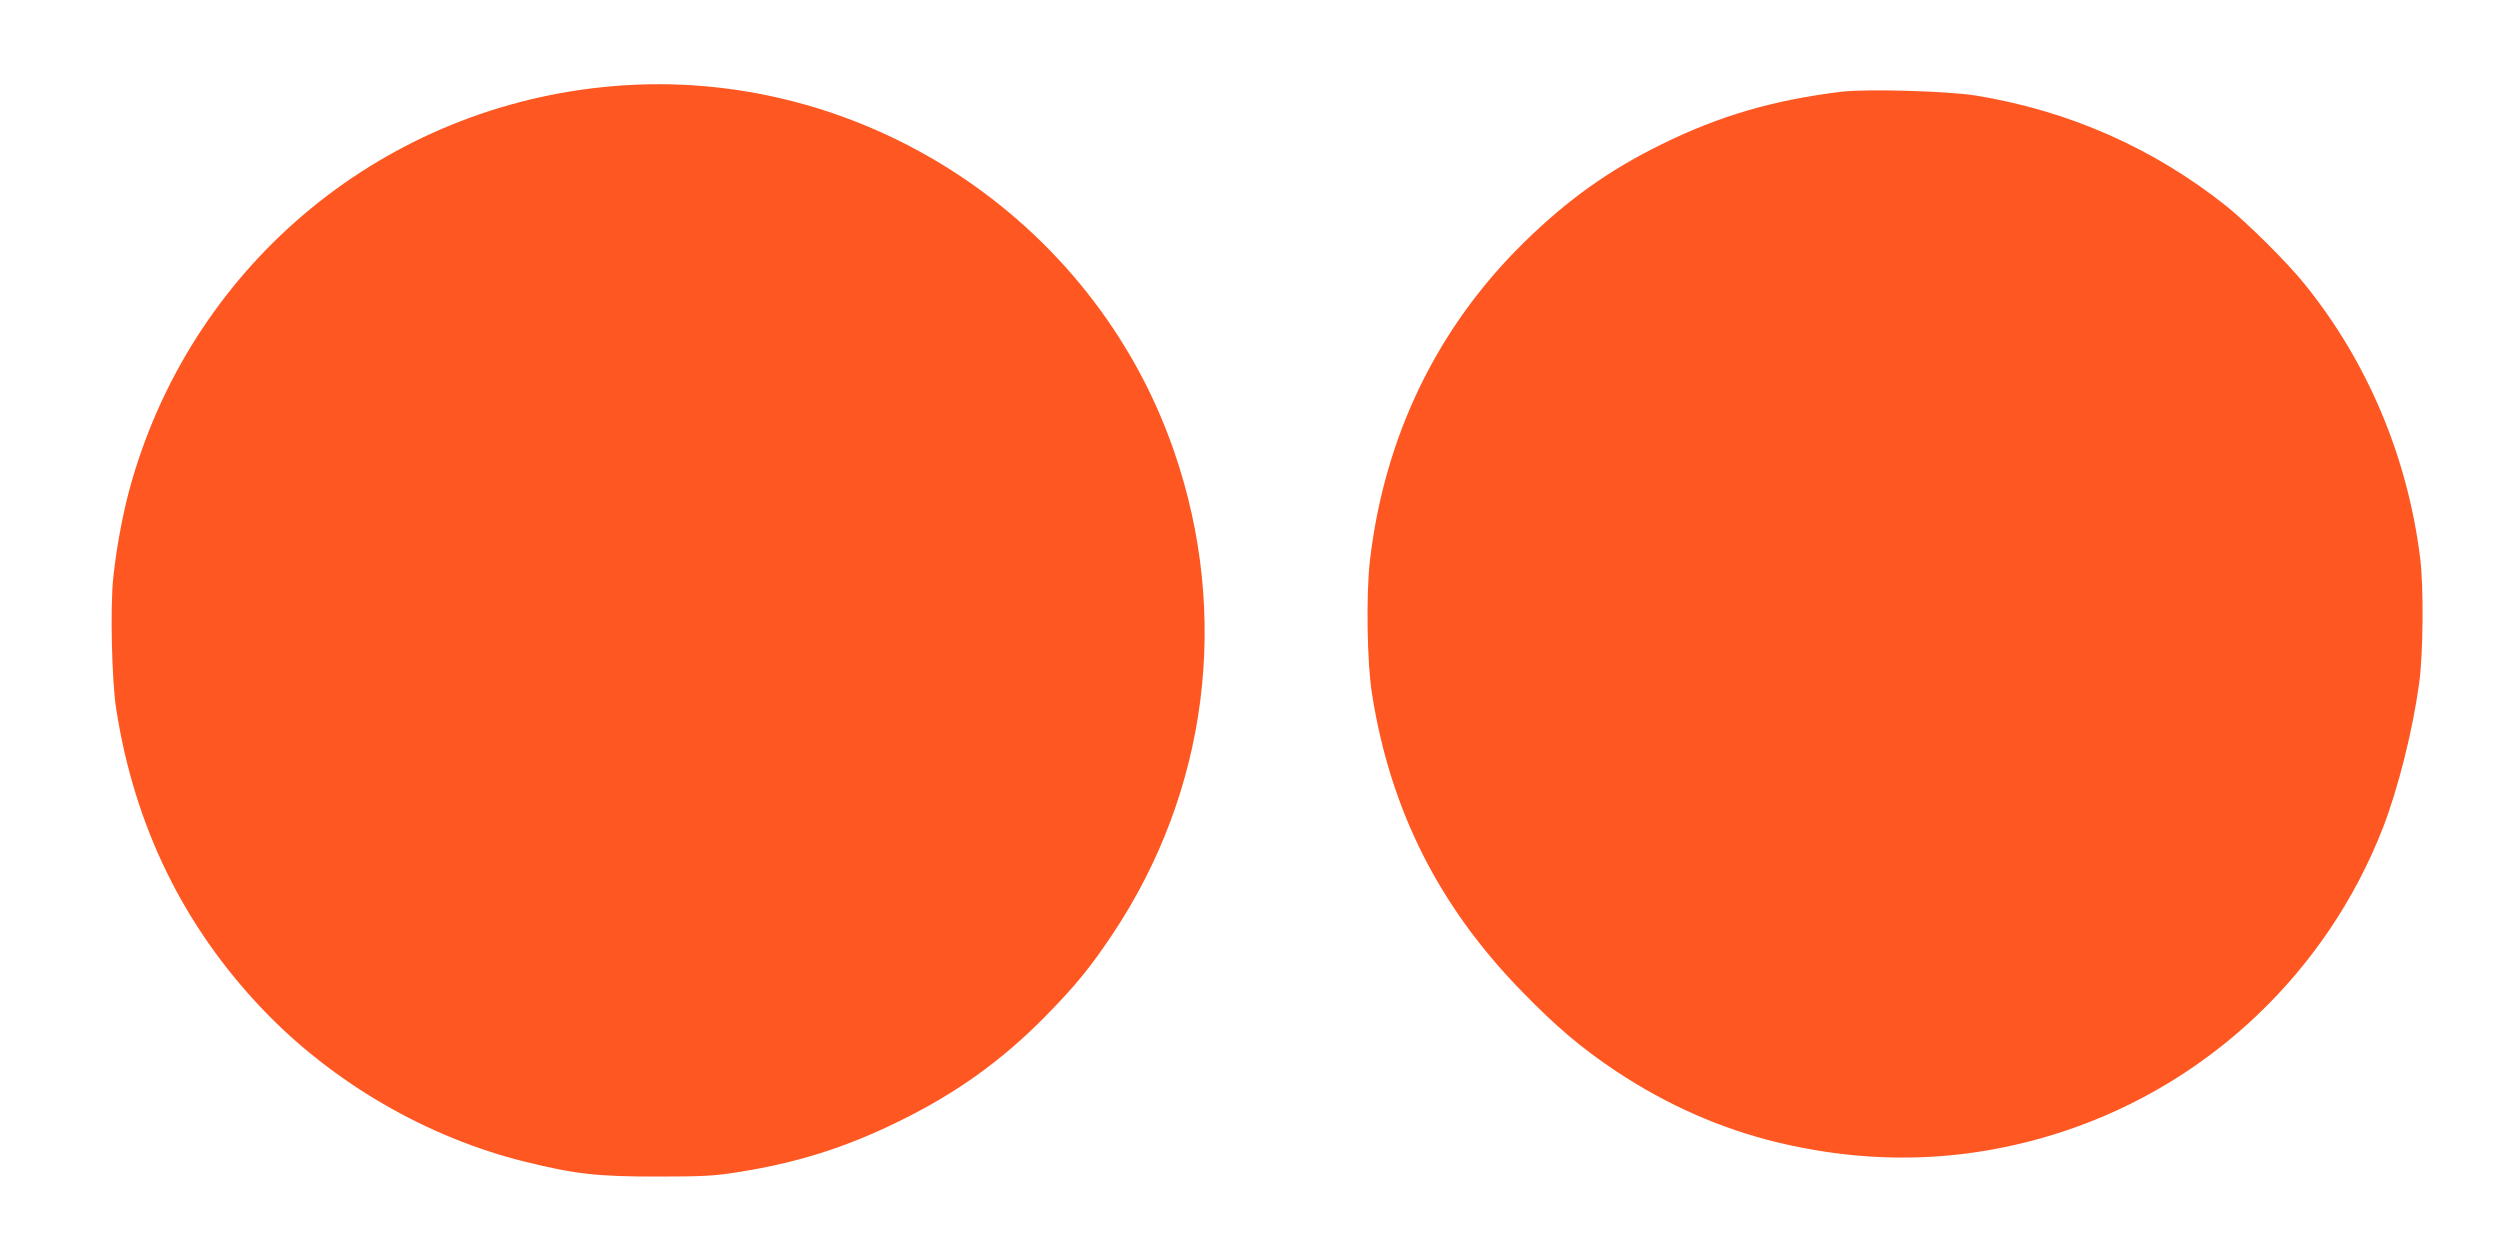
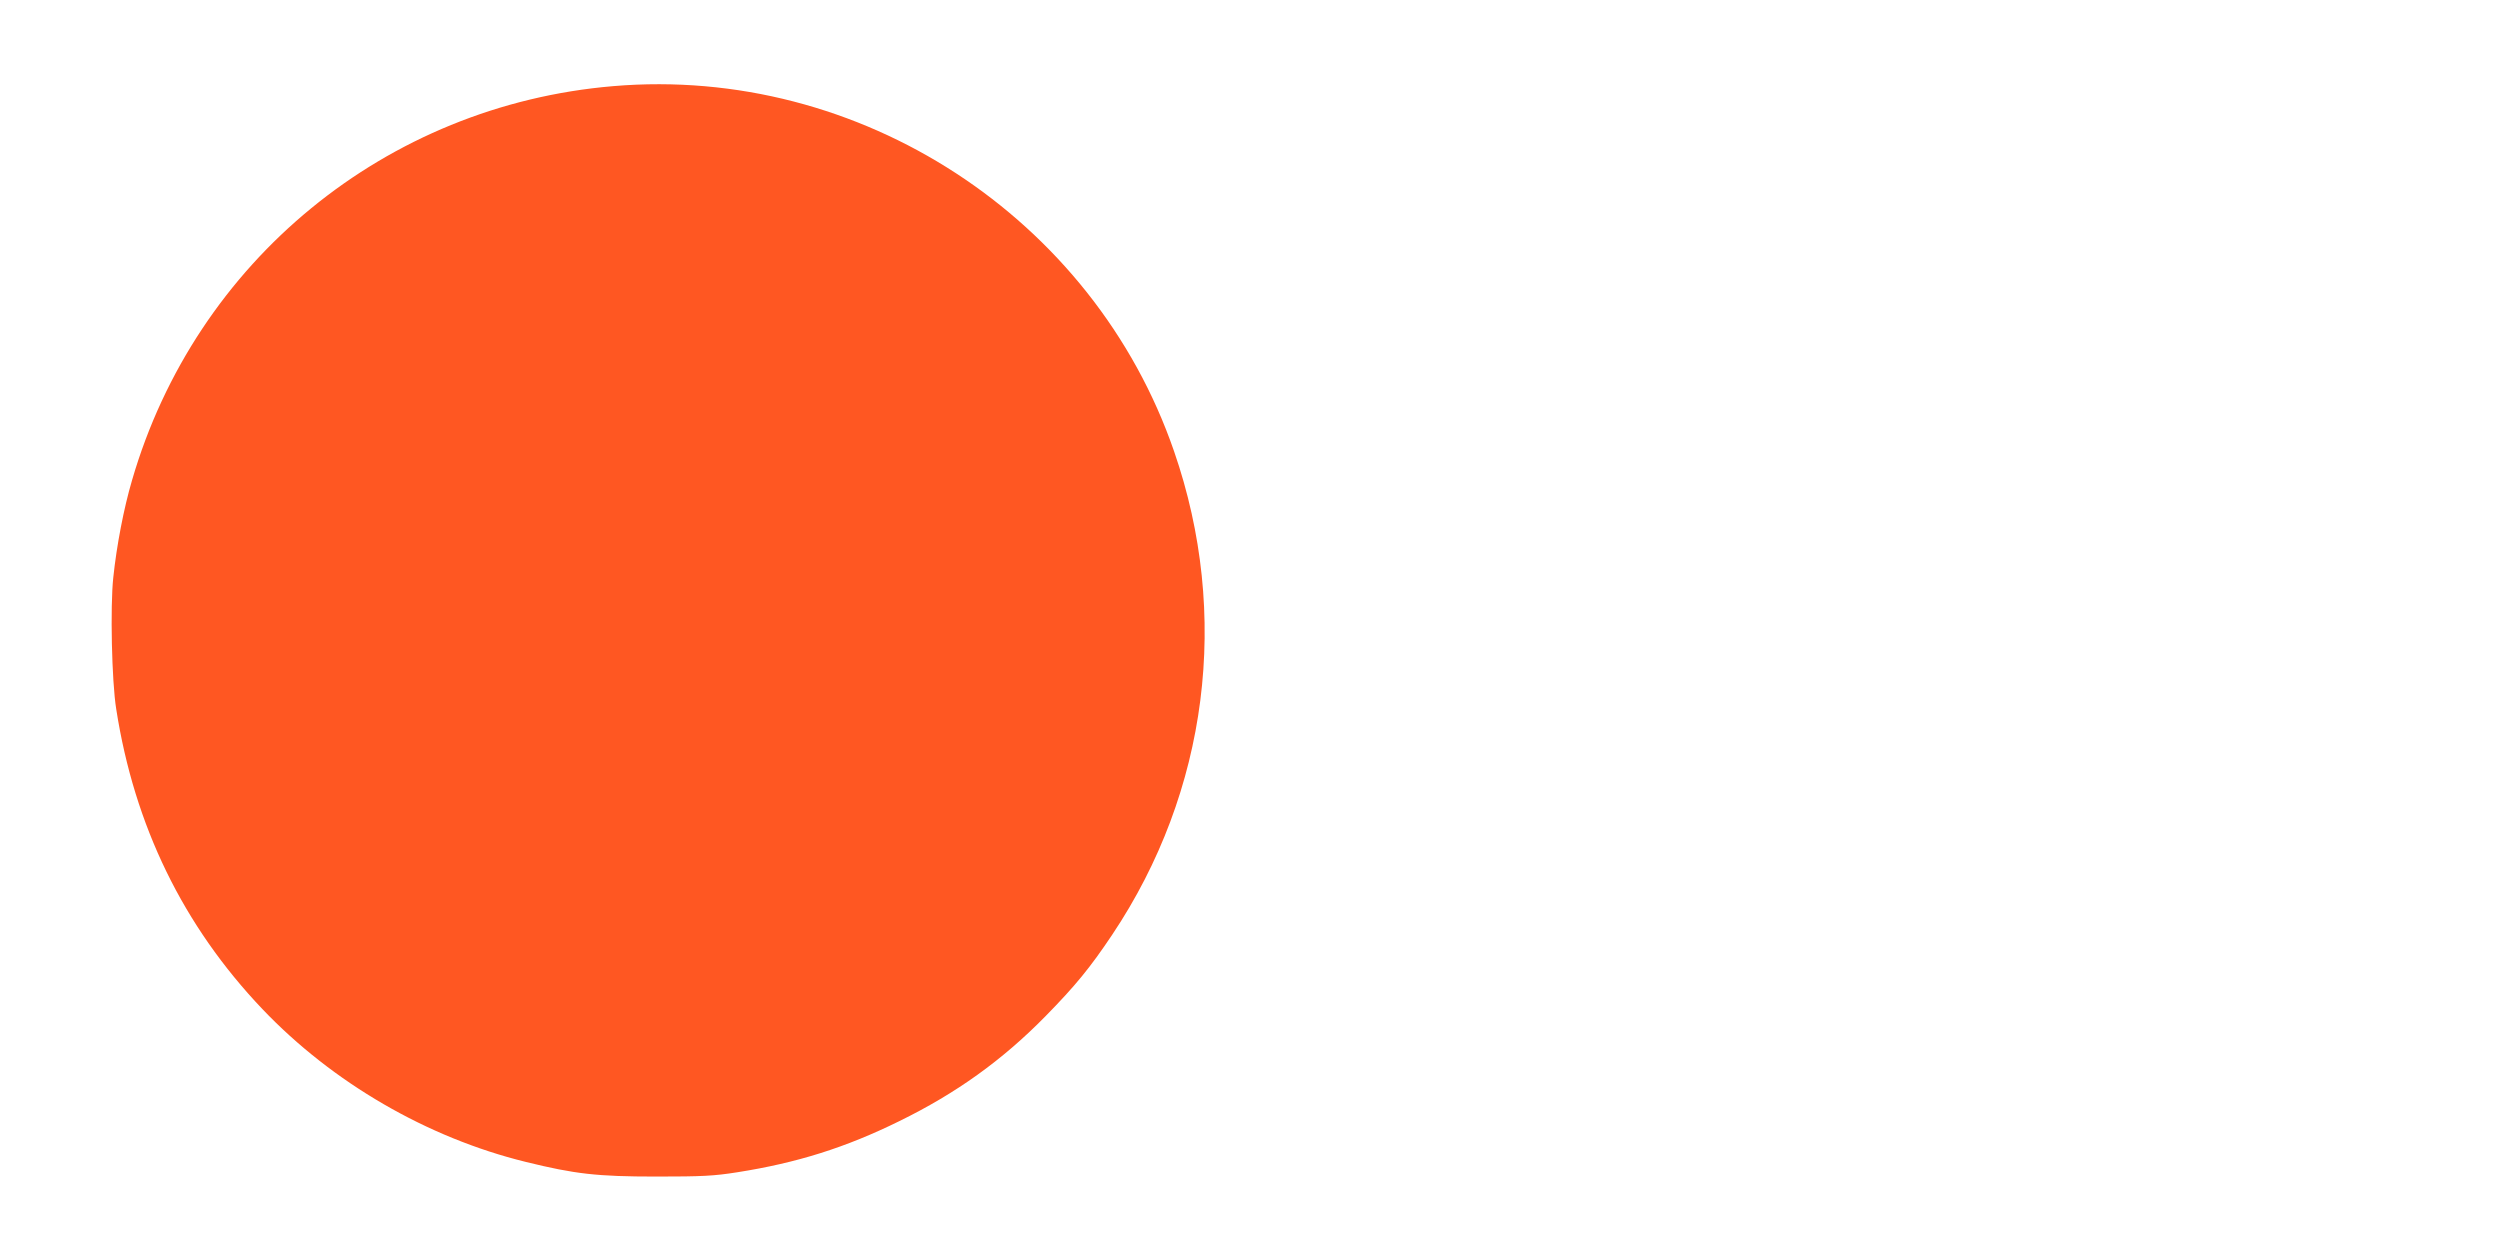
<svg xmlns="http://www.w3.org/2000/svg" version="1.0" width="1280pt" height="637pt" viewBox="0 0 1280 637" preserveAspectRatio="xMidYMid meet">
  <g transform="translate(0,637) scale(0.1,-0.1)" fill="#ff5722" stroke="none">
-     <path d="M3140 5929 c-1164 -98 -2138 -896 -2464 -2018 -42 -142 -79 -335 -96 -498 -16 -147 -8 -531 15 -673 93 -598 343 -1110 748 -1536 359 -377 844 -659 1349 -783 252 -62 365 -75 668 -75 235 0 295 3 415 22 305 48 554 126 830 262 290 142 526 311 747 536 154 157 230 250 343 419 490 733 606 1637 316 2475 -413 1197 -1609 1976 -2871 1869z" />
-     <path d="M9425 5900 c-348 -43 -622 -123 -920 -270 -268 -132 -480 -283 -703 -502 -445 -437 -714 -994 -788 -1628 -20 -175 -15 -527 11 -685 94 -593 342 -1085 765 -1519 182 -187 307 -292 485 -411 259 -172 540 -296 830 -365 498 -119 985 -100 1465 59 744 247 1344 818 1630 1551 78 201 153 499 186 741 21 151 24 498 5 644 -65 518 -270 1003 -591 1400 -85 107 -295 315 -400 399 -374 298 -807 489 -1285 567 -145 23 -562 35 -690 19z" />
+     <path d="M3140 5929 c-1164 -98 -2138 -896 -2464 -2018 -42 -142 -79 -335 -96 -498 -16 -147 -8 -531 15 -673 93 -598 343 -1110 748 -1536 359 -377 844 -659 1349 -783 252 -62 365 -75 668 -75 235 0 295 3 415 22 305 48 554 126 830 262 290 142 526 311 747 536 154 157 230 250 343 419 490 733 606 1637 316 2475 -413 1197 -1609 1976 -2871 1869" />
  </g>
</svg>